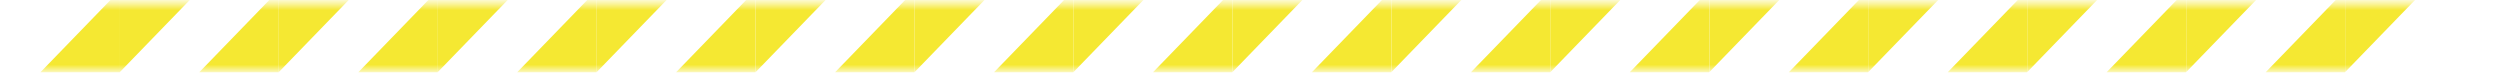
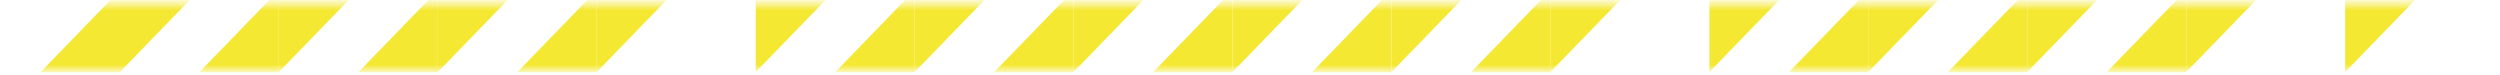
<svg xmlns="http://www.w3.org/2000/svg" width="367" height="11" viewBox="0 0 367 11" fill="none">
  <mask id="mask0_307_83" style="mask-type:alpha" maskUnits="userSpaceOnUse" x="0" y="0" width="367" height="11">
    <rect x="0.133" y="0.547" width="366.648" height="9.84" fill="#D9D9D9" />
  </mask>
  <g mask="url(#mask0_307_83)">
    <path d="M29.256 -13.457L17.602 -1.436V10.575L40.901 -13.457H29.256Z" fill="#F5E832" />
    <path d="M40.928 -1.438L29.254 10.604H40.898L40.928 10.573V-1.438Z" fill="#F5E832" />
    <path d="M17.612 -1.438L5.938 10.604H17.582L17.612 10.573V-1.438Z" fill="#F5E832" />
    <path d="M52.602 -13.457L40.938 -1.436V10.575L64.237 -13.457H52.602Z" fill="#F5E832" />
    <path d="M64.276 -1.438L52.602 10.604H64.236L64.276 10.573V-1.438Z" fill="#F5E832" />
    <path d="M75.928 -13.457L64.273 -1.436V10.575L87.572 -13.457H75.928Z" fill="#F5E832" />
    <path d="M87.6 -1.438L75.926 10.604H87.57L87.6 10.573V-1.438Z" fill="#F5E832" />
    <path d="M99.256 -13.457L87.602 -1.436V10.575L110.901 -13.457H99.256Z" fill="#F5E832" />
-     <path d="M110.928 -1.438L99.254 10.604H110.898L110.928 10.573V-1.438Z" fill="#F5E832" />
    <path d="M122.596 -13.457L110.941 -1.436V10.575L134.24 -13.457H122.596Z" fill="#F5E832" />
    <path d="M134.268 -1.438L122.594 10.604H134.238L134.268 10.573V-1.438Z" fill="#F5E832" />
    <path d="M145.928 -13.457L134.273 -1.436V10.575L157.572 -13.457H145.928Z" fill="#F5E832" />
    <path d="M157.6 -1.438L145.926 10.604H157.57L157.6 10.573V-1.438Z" fill="#F5E832" />
    <path d="M169.262 -13.457L157.598 -1.436V10.575L180.897 -13.457H169.262Z" fill="#F5E832" />
    <path d="M180.936 -1.438L169.262 10.604H180.896L180.936 10.573V-1.438Z" fill="#F5E832" />
    <path d="M192.592 -13.457L180.938 -1.436V10.575L204.236 -13.457H192.592Z" fill="#F5E832" />
    <path d="M204.264 -1.438L192.59 10.604H204.234L204.264 10.573V-1.438Z" fill="#F5E832" />
    <path d="M215.934 -13.457L204.27 -1.436V10.575L227.568 -13.457H215.934Z" fill="#F5E832" />
    <path d="M227.608 -1.438L215.934 10.604H227.568L227.608 10.573V-1.438Z" fill="#F5E832" />
    <path d="M239.252 -13.457L227.598 -1.436V10.575L250.897 -13.457H239.252Z" fill="#F5E832" />
-     <path d="M250.924 -1.438L239.25 10.604H250.895L250.924 10.573V-1.438Z" fill="#F5E832" />
    <path d="M262.592 -13.457L250.938 -1.436V10.575L274.236 -13.457H262.592Z" fill="#F5E832" />
    <path d="M274.276 -1.438L262.602 10.604H274.236L274.276 10.573V-1.438Z" fill="#F5E832" />
    <path d="M285.926 -13.457L274.262 -1.436V10.575L297.571 -13.457H285.926Z" fill="#F5E832" />
-     <path d="M297.6 -1.438L285.926 10.604H297.57L297.6 10.573V-1.438Z" fill="#F5E832" />
+     <path d="M297.6 -1.438L285.926 10.604H297.57L297.6 10.573Z" fill="#F5E832" />
    <path d="M309.256 -13.457L297.602 -1.436V10.575L320.9 -13.457H309.256Z" fill="#F5E832" />
    <path d="M320.928 -1.438L309.254 10.604H320.898L320.928 10.573V-1.438Z" fill="#F5E832" />
    <path d="M332.602 -13.457L320.938 -1.436V10.575L344.237 -13.457H332.602Z" fill="#F5E832" />
-     <path d="M344.276 -1.438L332.602 10.604H344.246L344.276 10.573V-1.438Z" fill="#F5E832" />
    <path d="M355.928 -13.457L344.273 -1.436V10.575L367.572 -13.457H355.928Z" fill="#F5E832" />
  </g>
</svg>